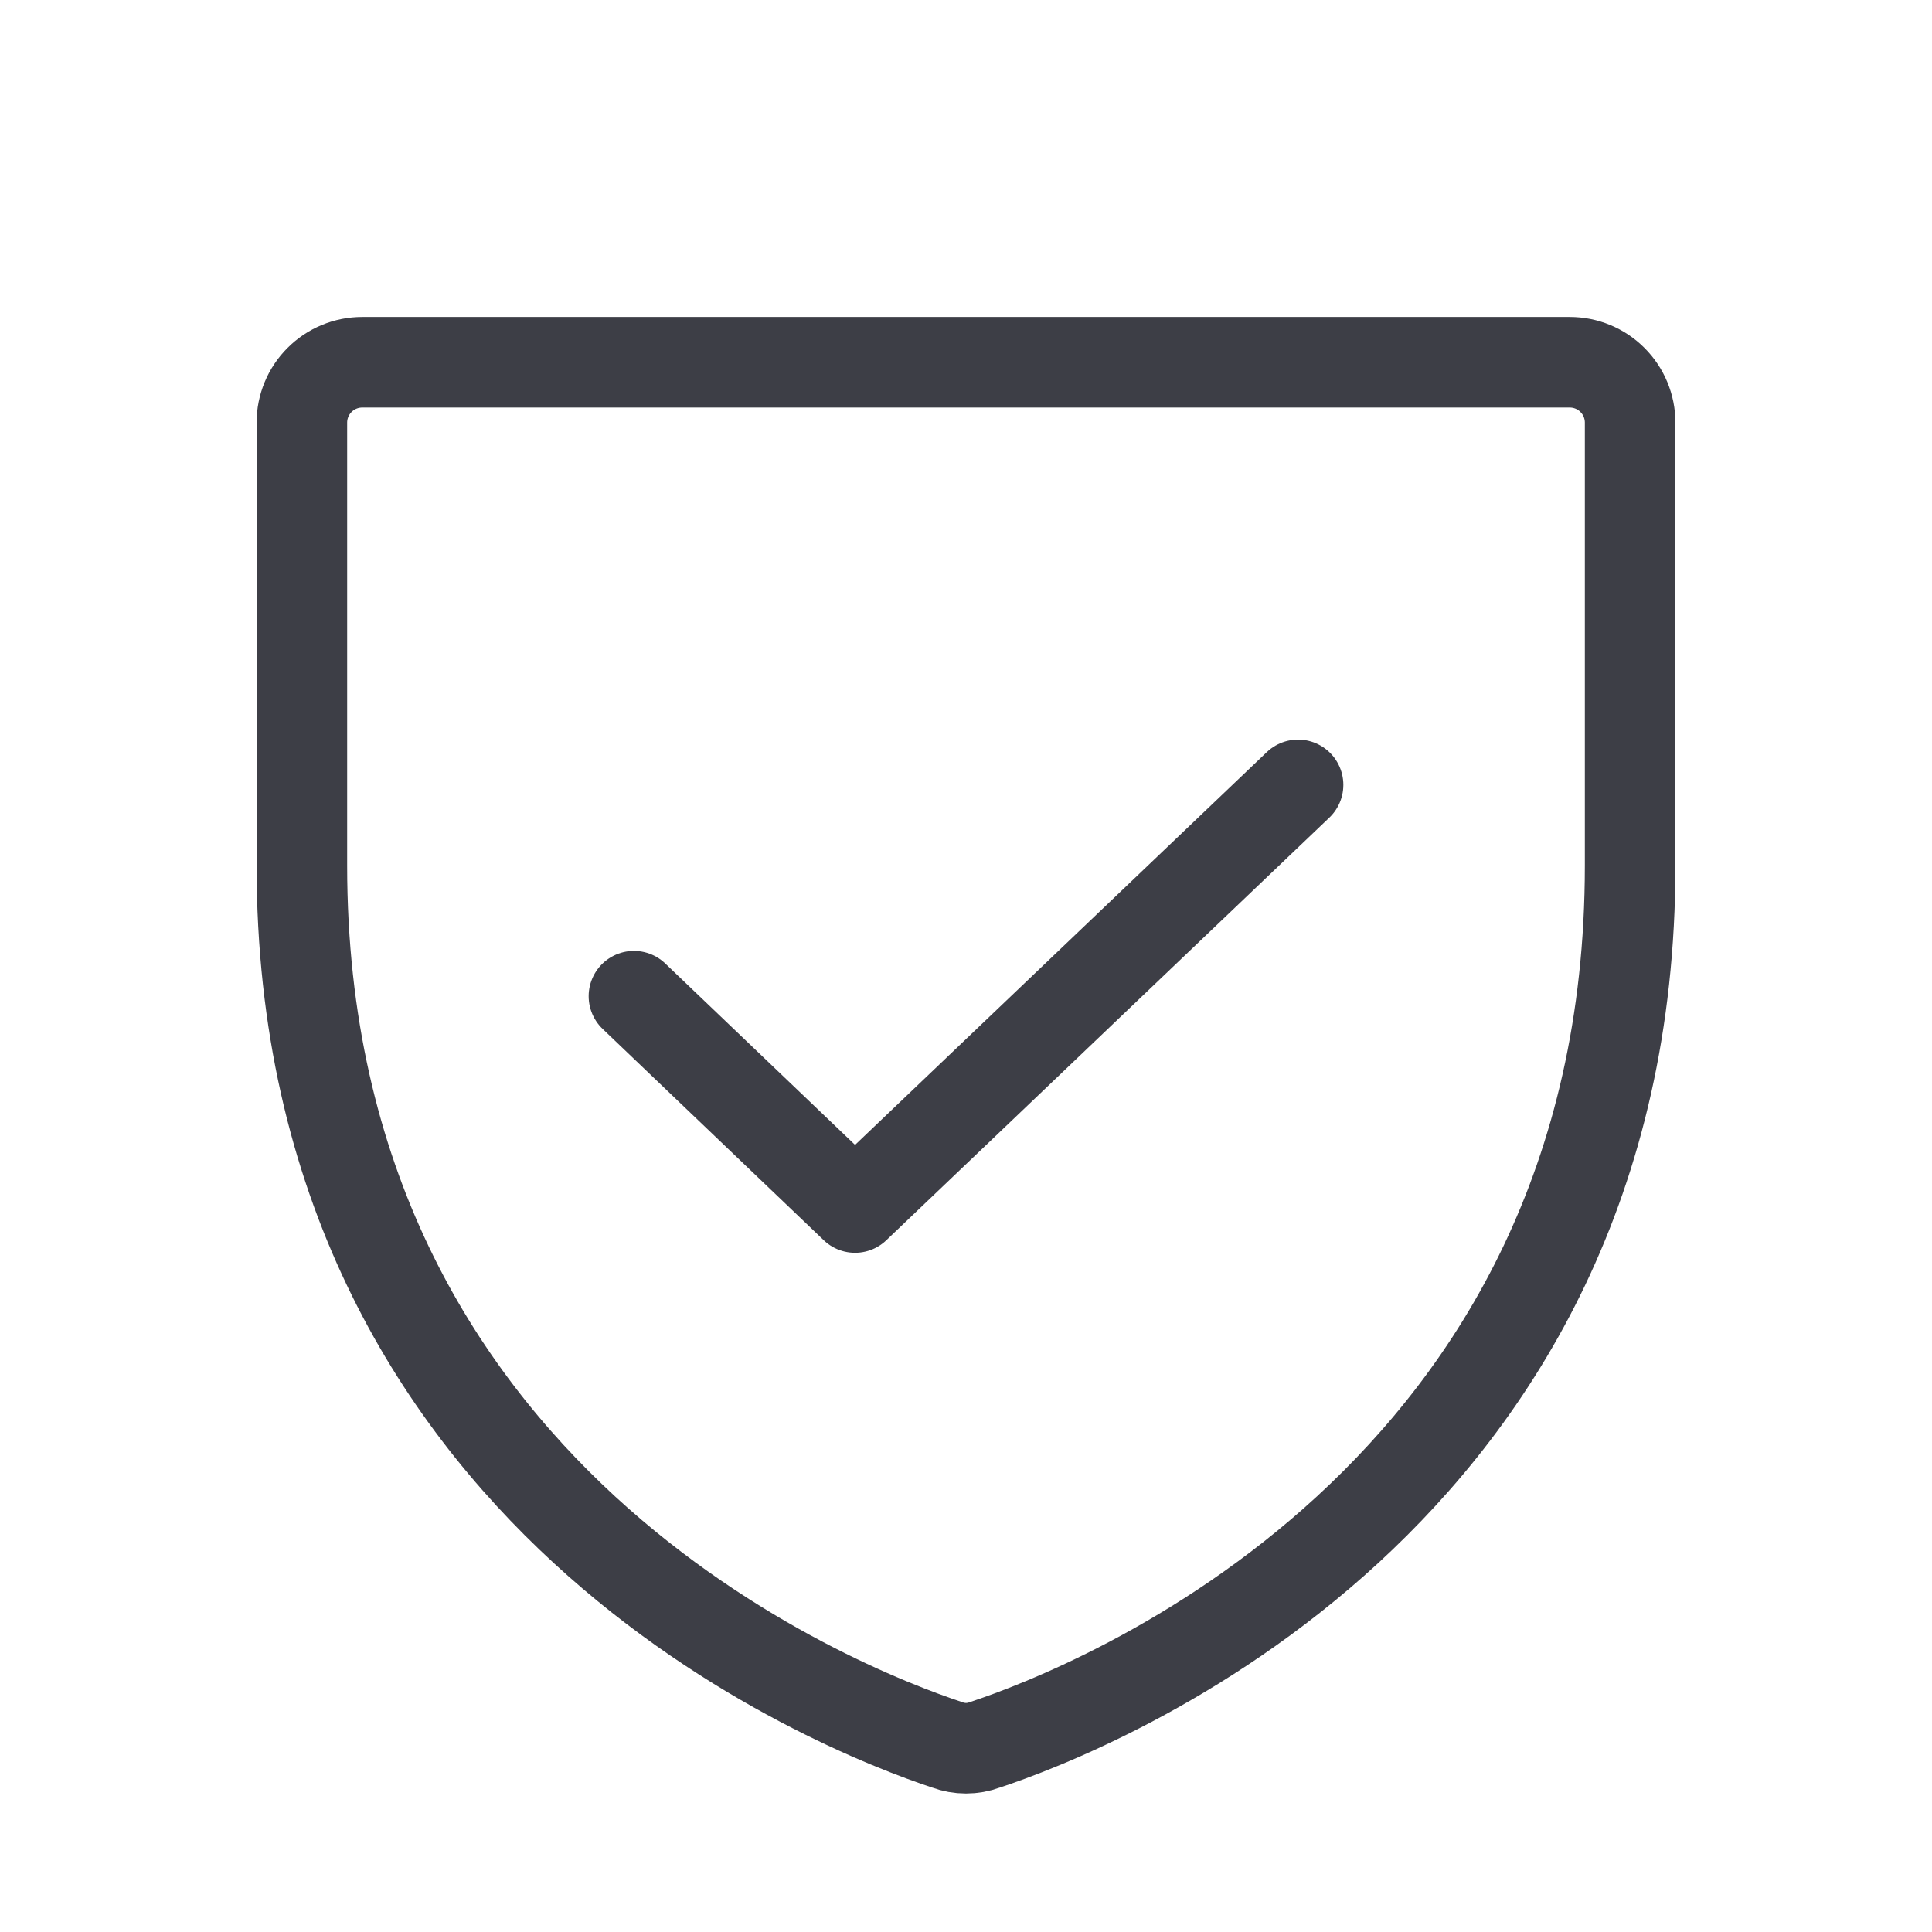
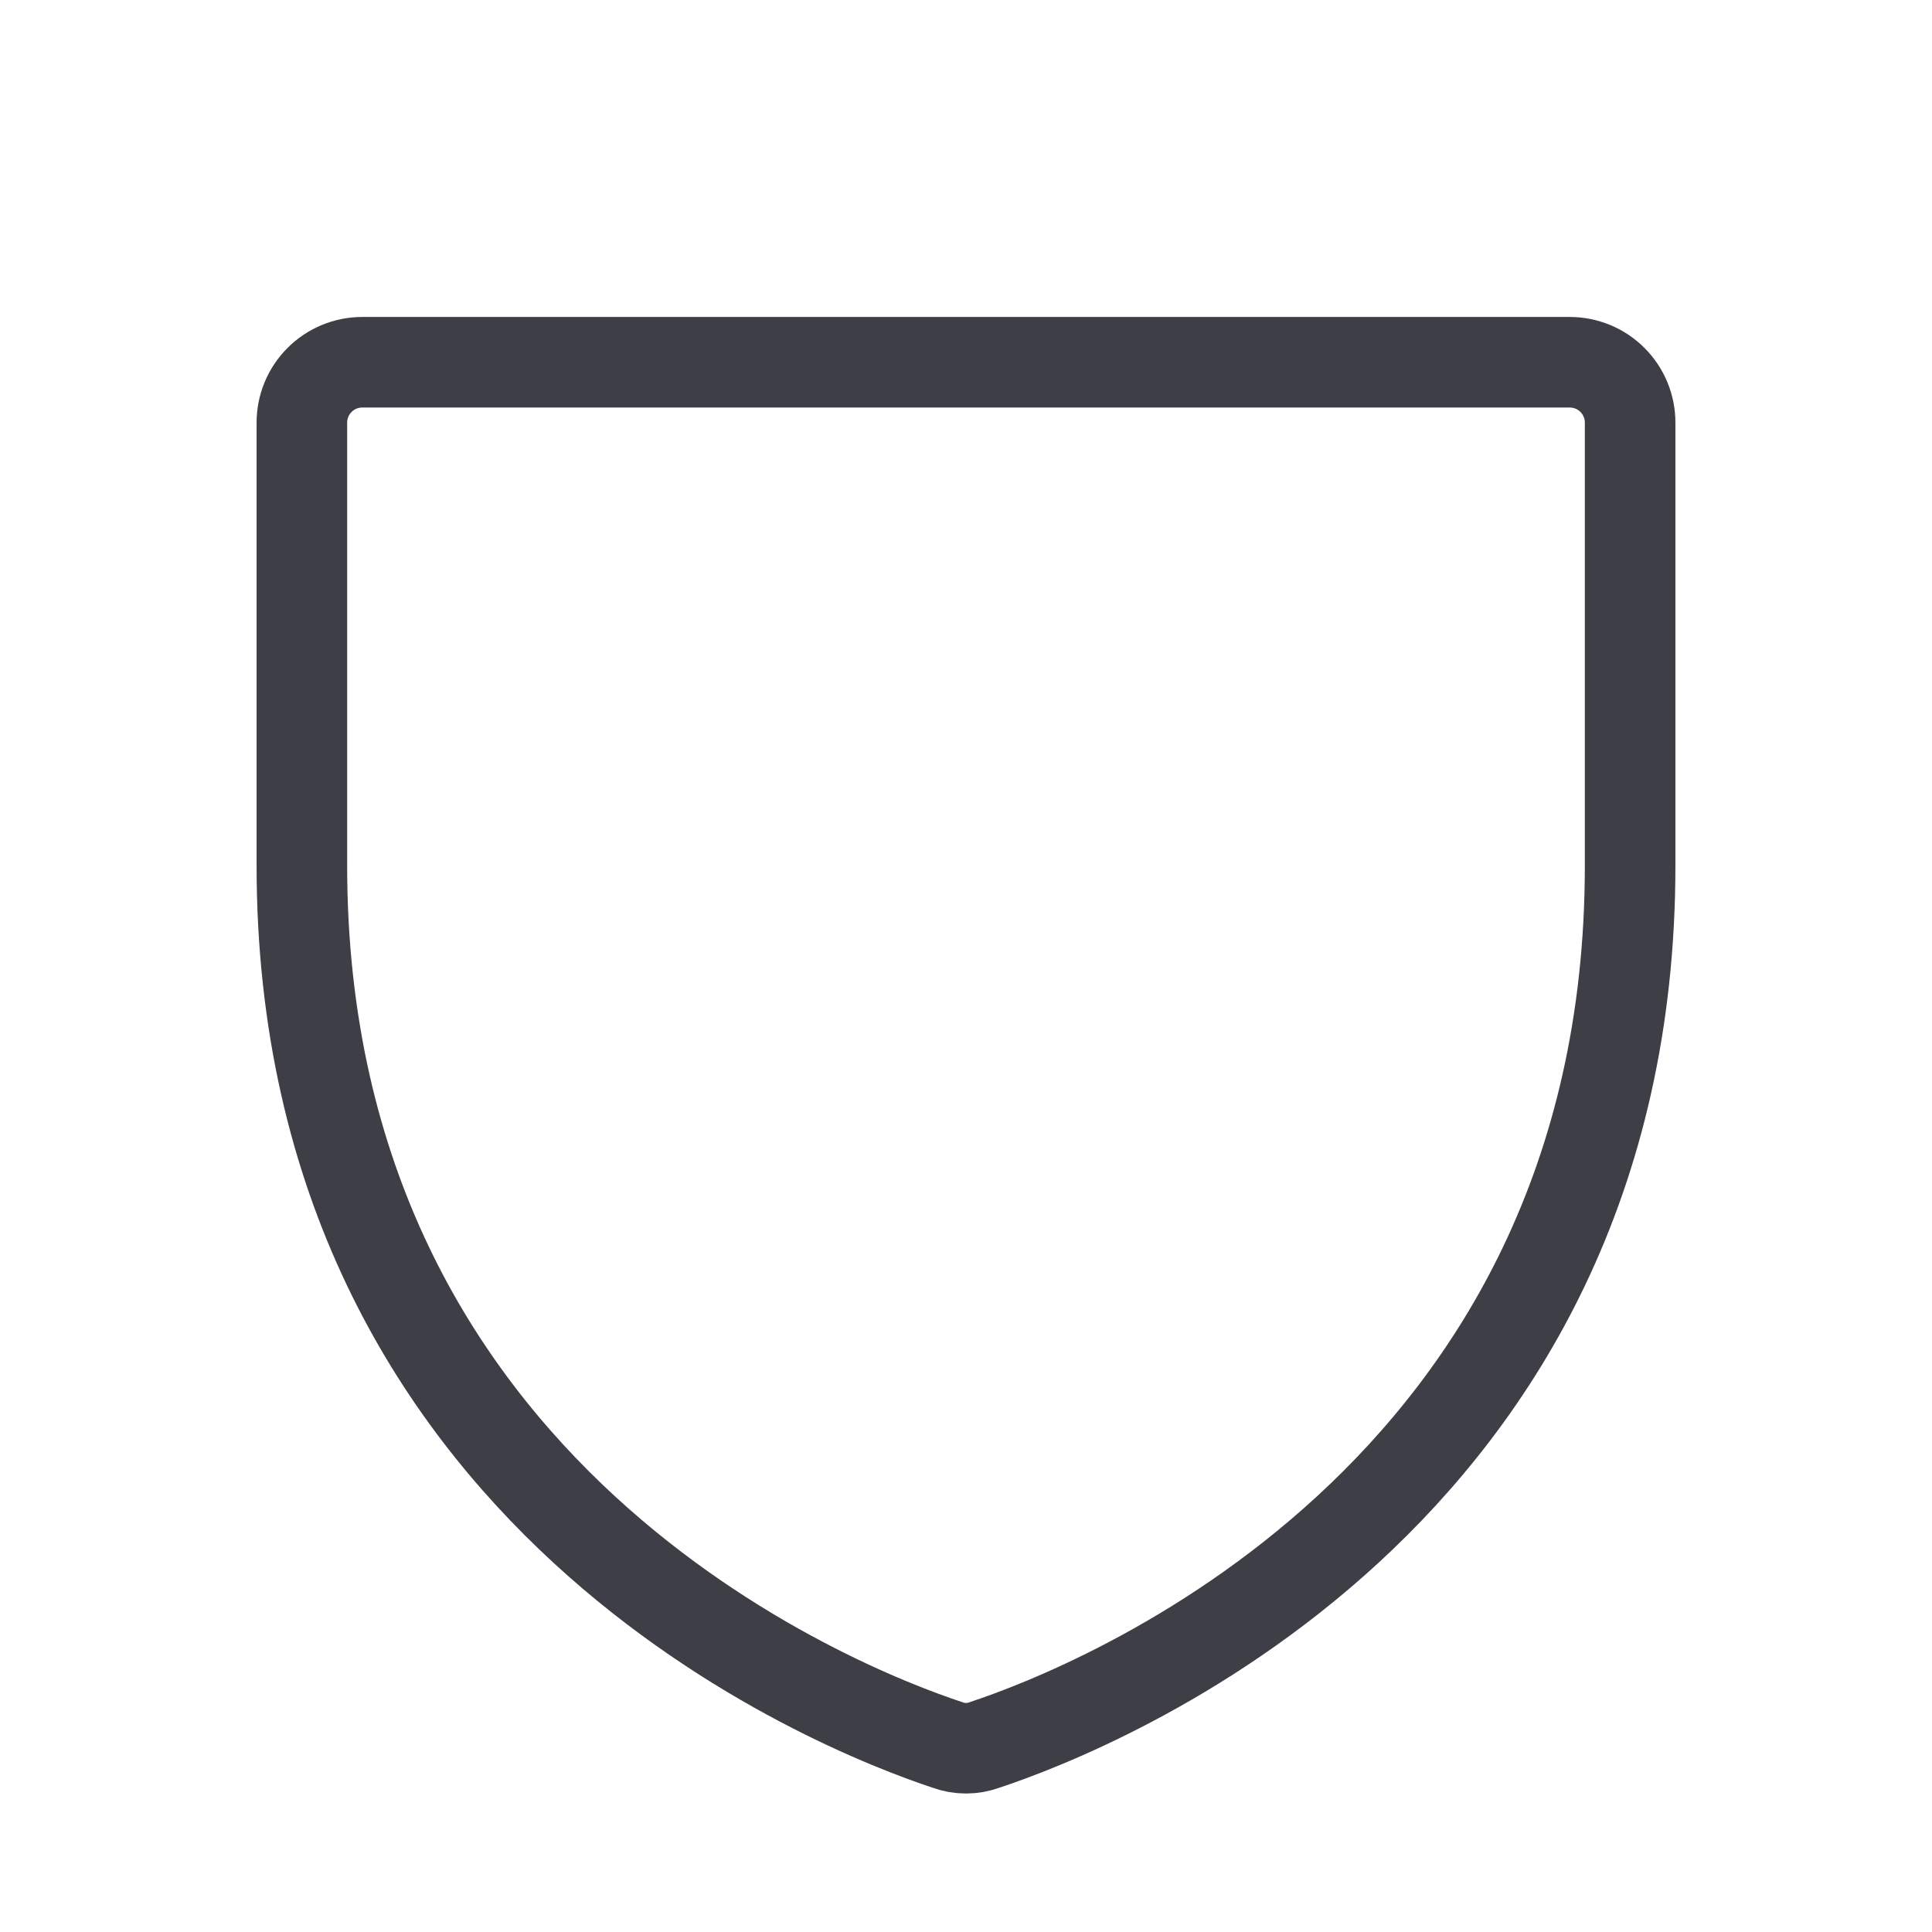
<svg xmlns="http://www.w3.org/2000/svg" width="32" height="32" viewBox="0 0 32 32" fill="none">
  <g clip-path="url(#clip0_6057_64647)">
    <path d="M5 14.338V7C5 6.735 5.105 6.48 5.293 6.293C5.48 6.105 5.735 6 6 6H26C26.265 6 26.52 6.105 26.707 6.293C26.895 6.48 27 6.735 27 7V14.338C27 24.837 18.087 28.312 16.312 28.9C16.111 28.975 15.889 28.975 15.688 28.9C13.912 28.312 5 24.837 5 14.338Z" stroke="#3D3E46" stroke-width="1.5" stroke-linecap="round" stroke-linejoin="round" />
-     <path d="M21.5 13L14.162 20L10.5 16.5" stroke="#3D3E46" stroke-width="1.5" stroke-linecap="round" stroke-linejoin="round" />
  </g>
  <defs>
    <clipPath id="clip0_6057_64647">
      <rect width="32" height="32" fill="white" />
    </clipPath>
  </defs>
</svg>